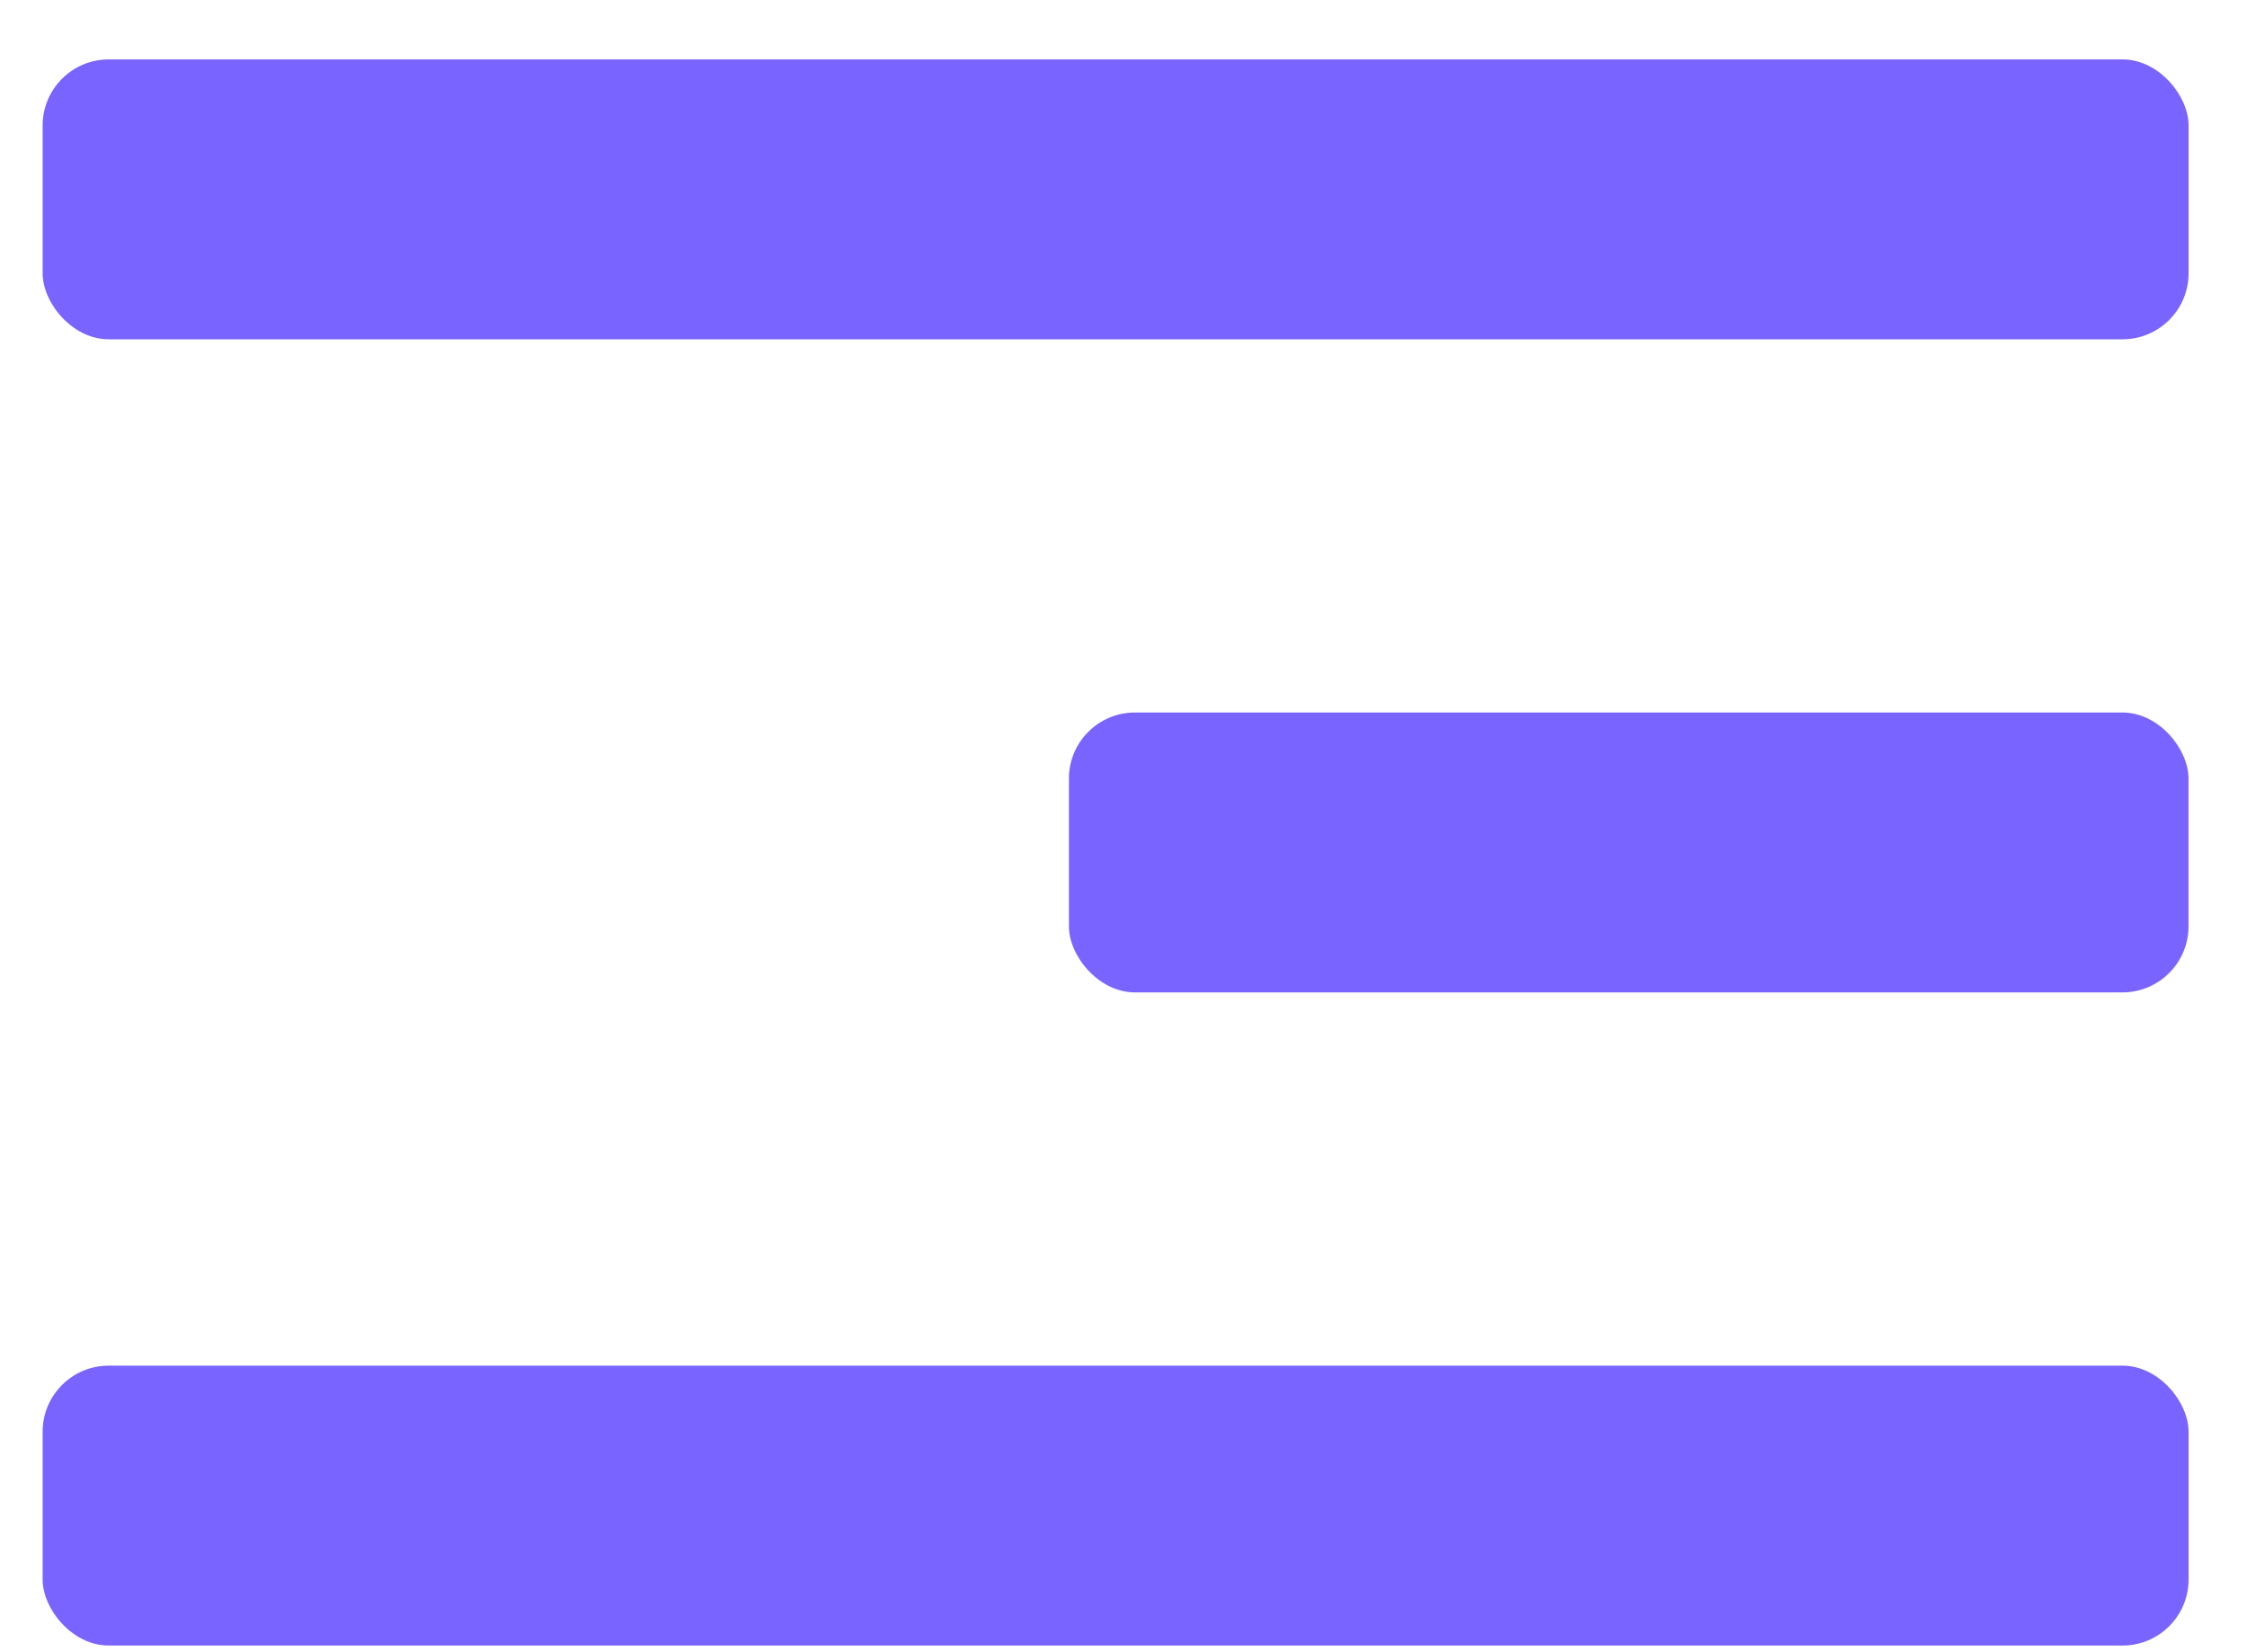
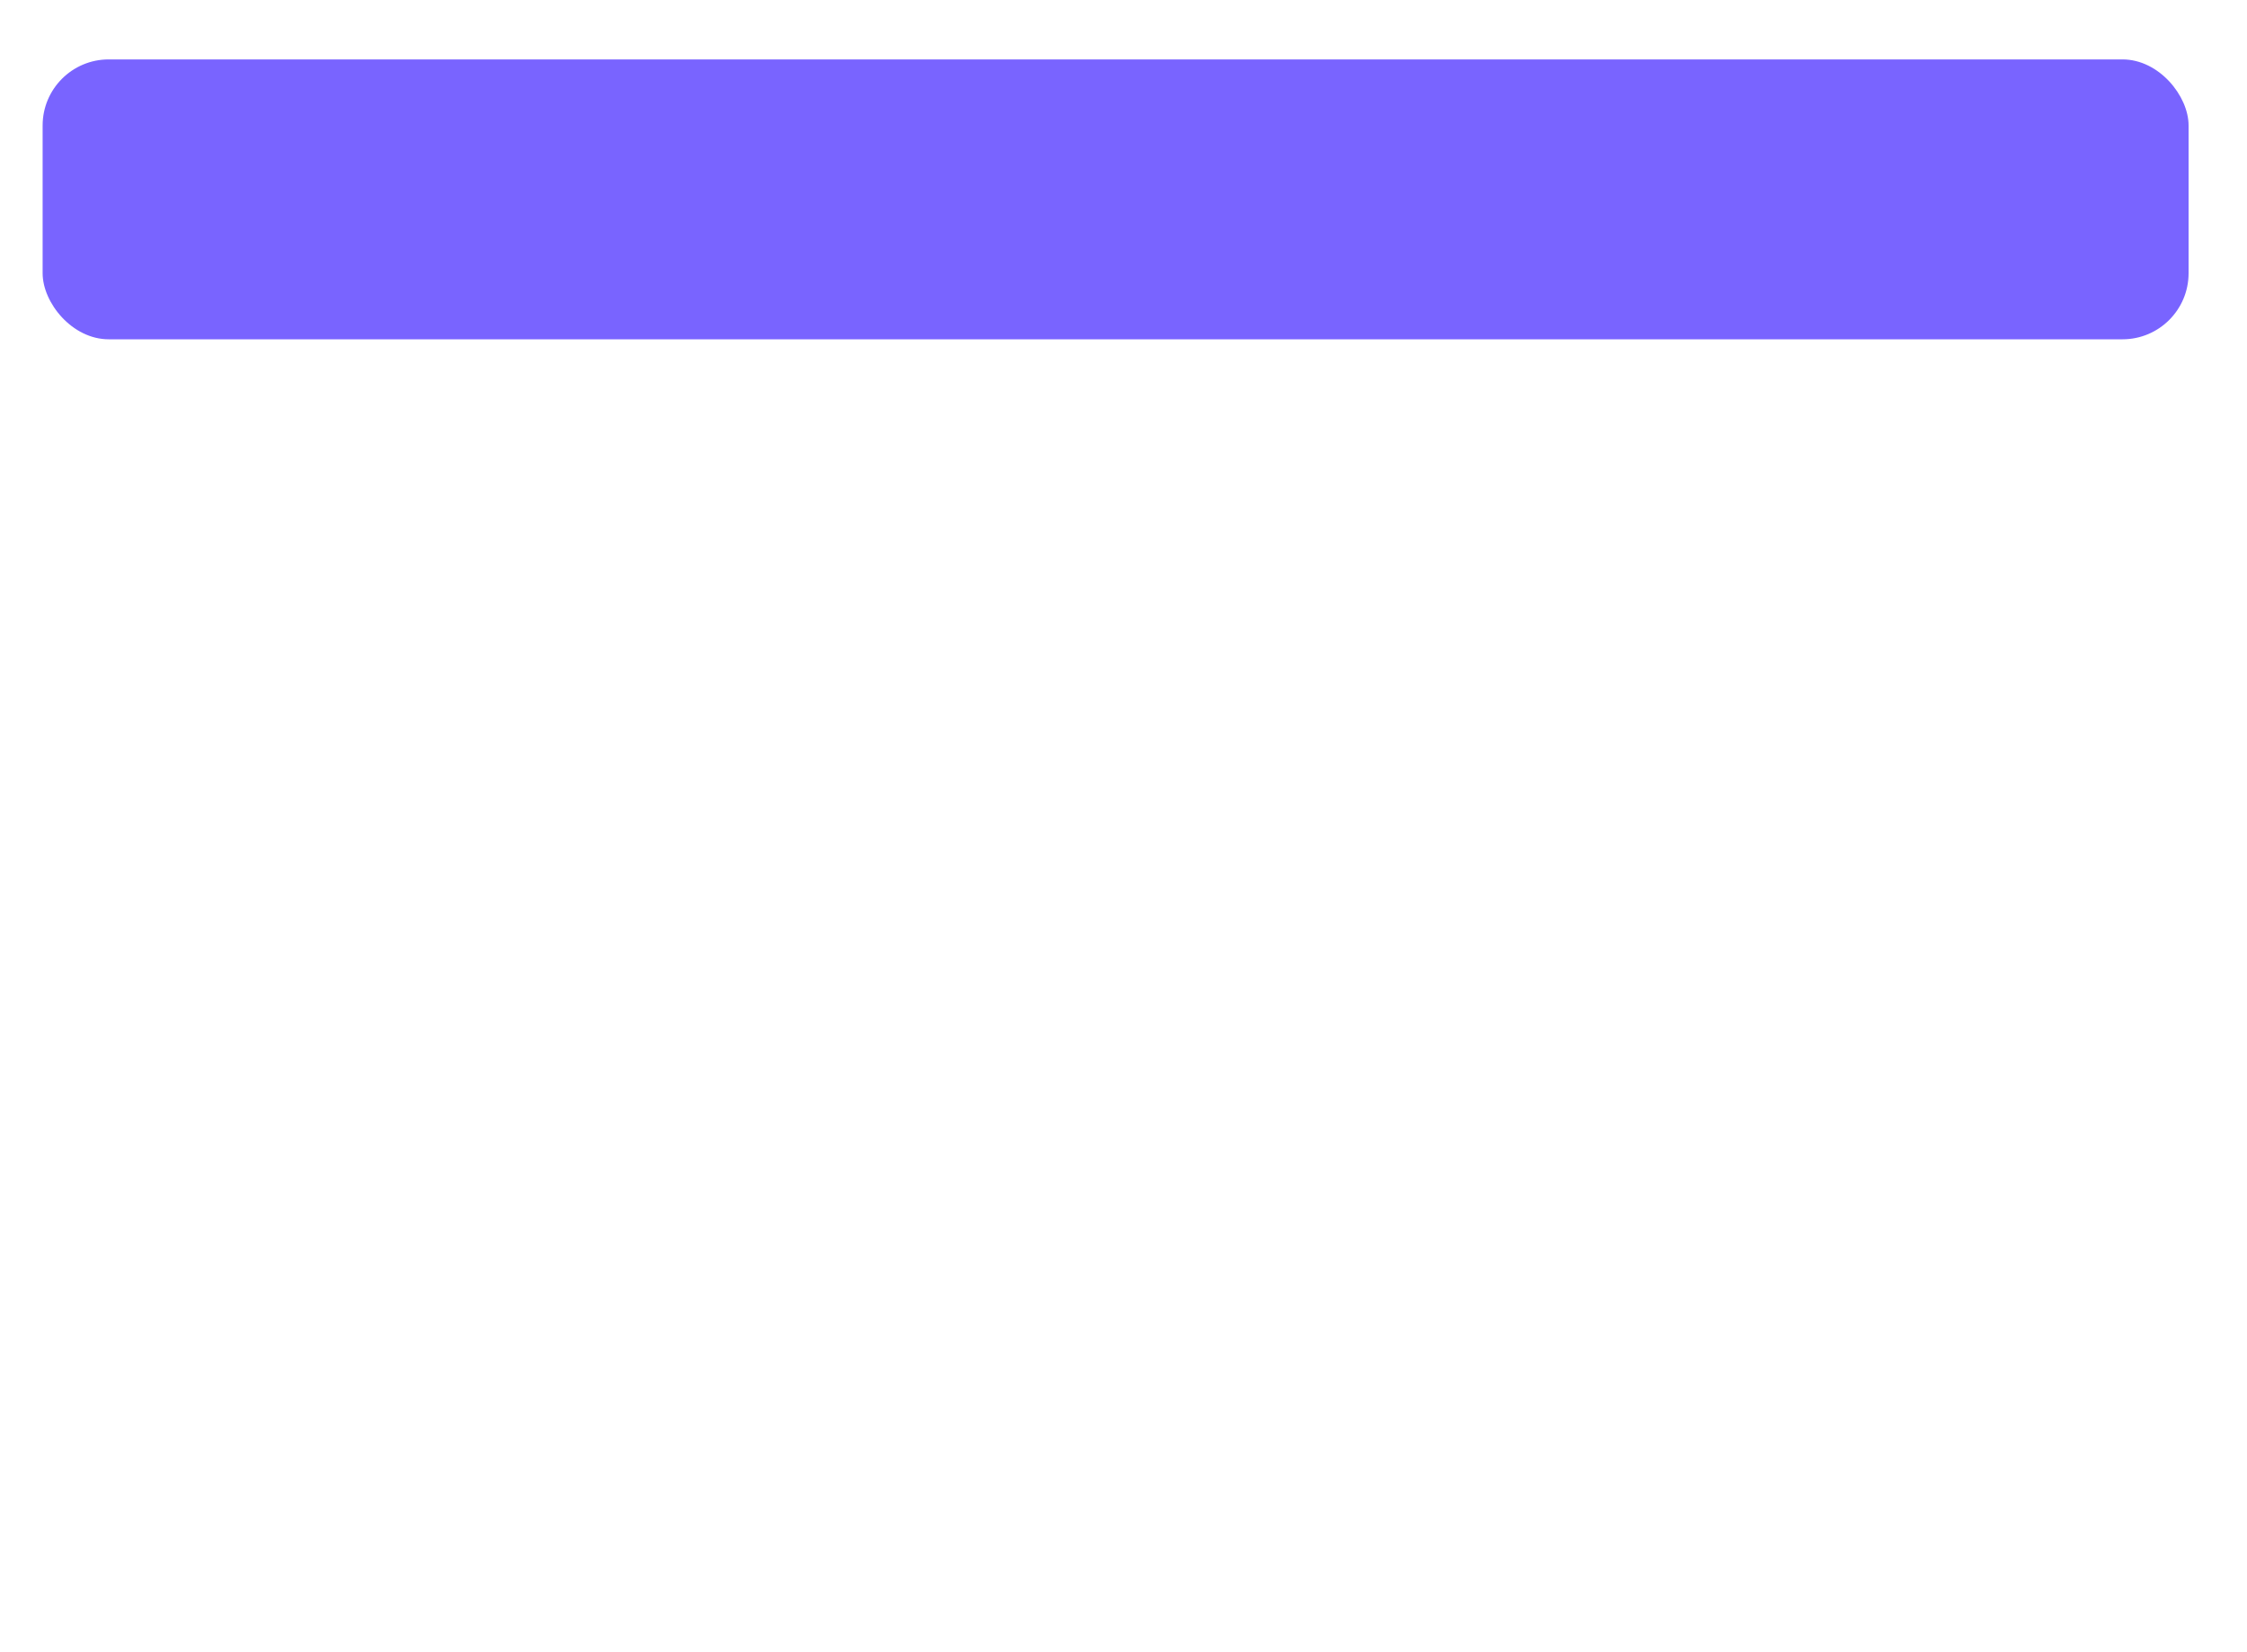
<svg xmlns="http://www.w3.org/2000/svg" width="34" height="25" viewBox="0 0 34 25" fill="none">
  <rect x="0.645" y="0.899" width="32.471" height="4.235" rx="1" fill="#7964FF" />
-   <rect x="16.174" y="10.781" width="16.941" height="4.235" rx="1" fill="#7964FF" />
-   <rect x="0.645" y="20.664" width="32.471" height="4.235" rx="1" fill="#7964FF" />
</svg>